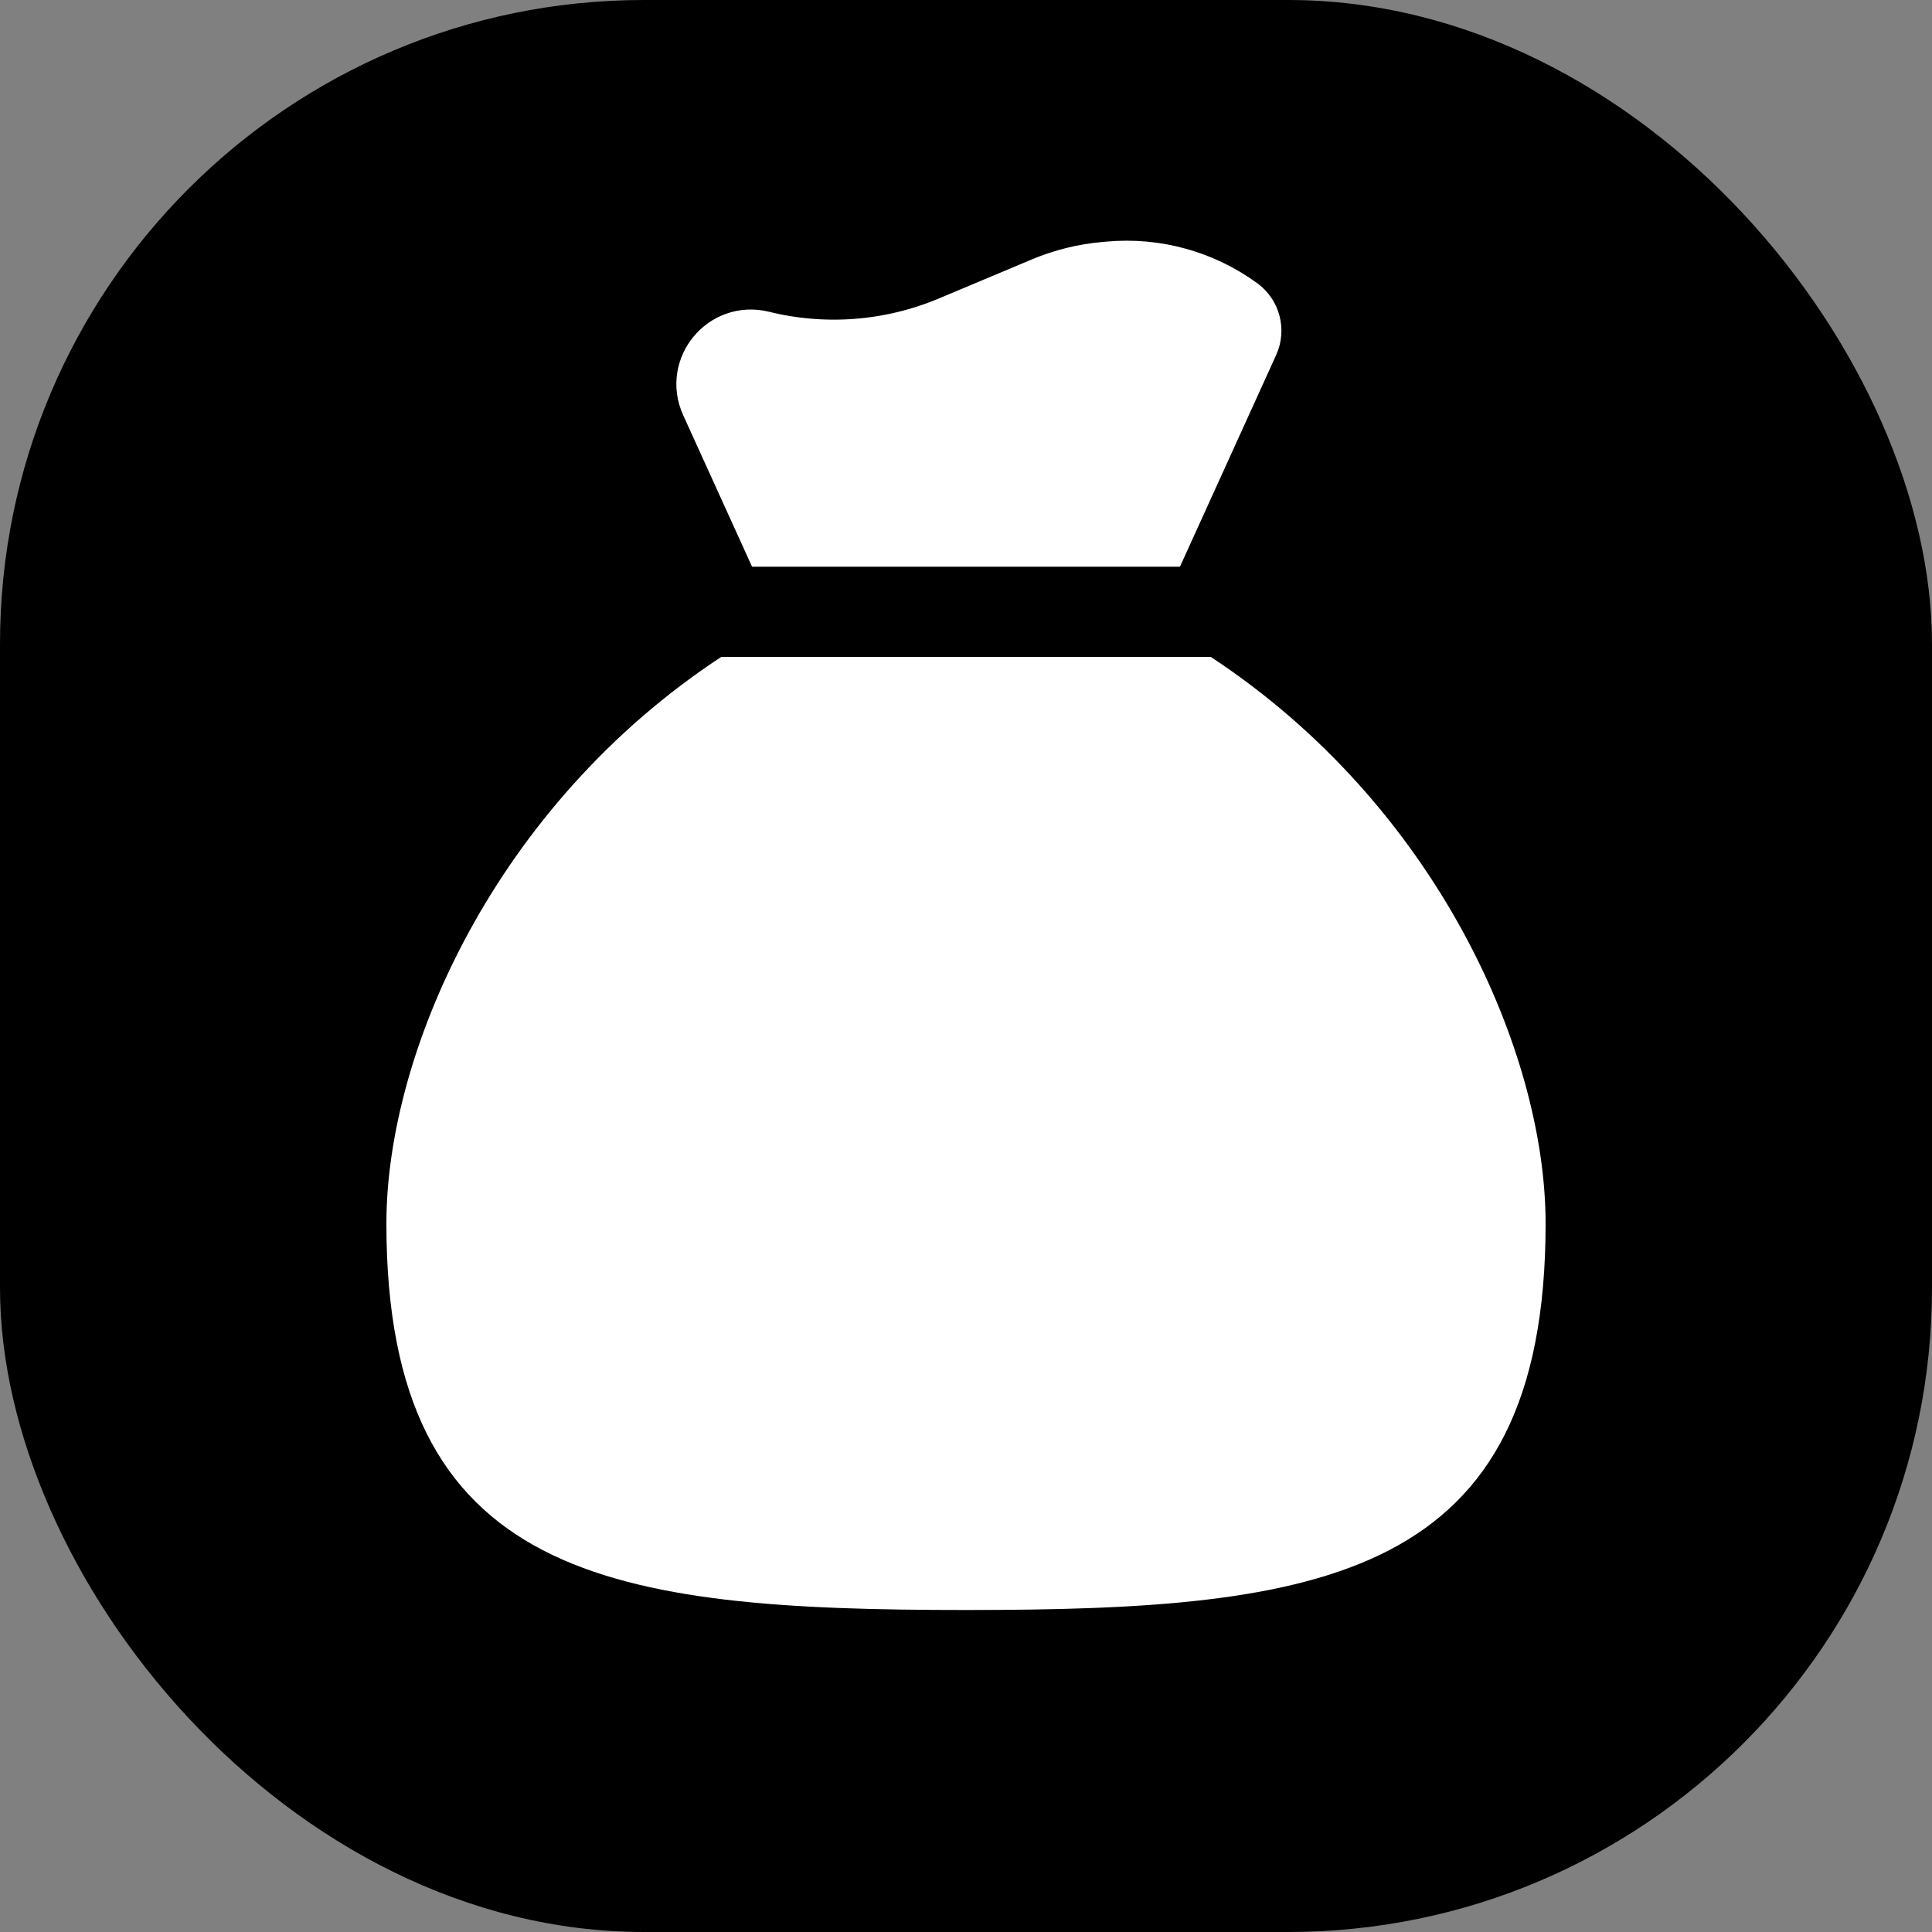
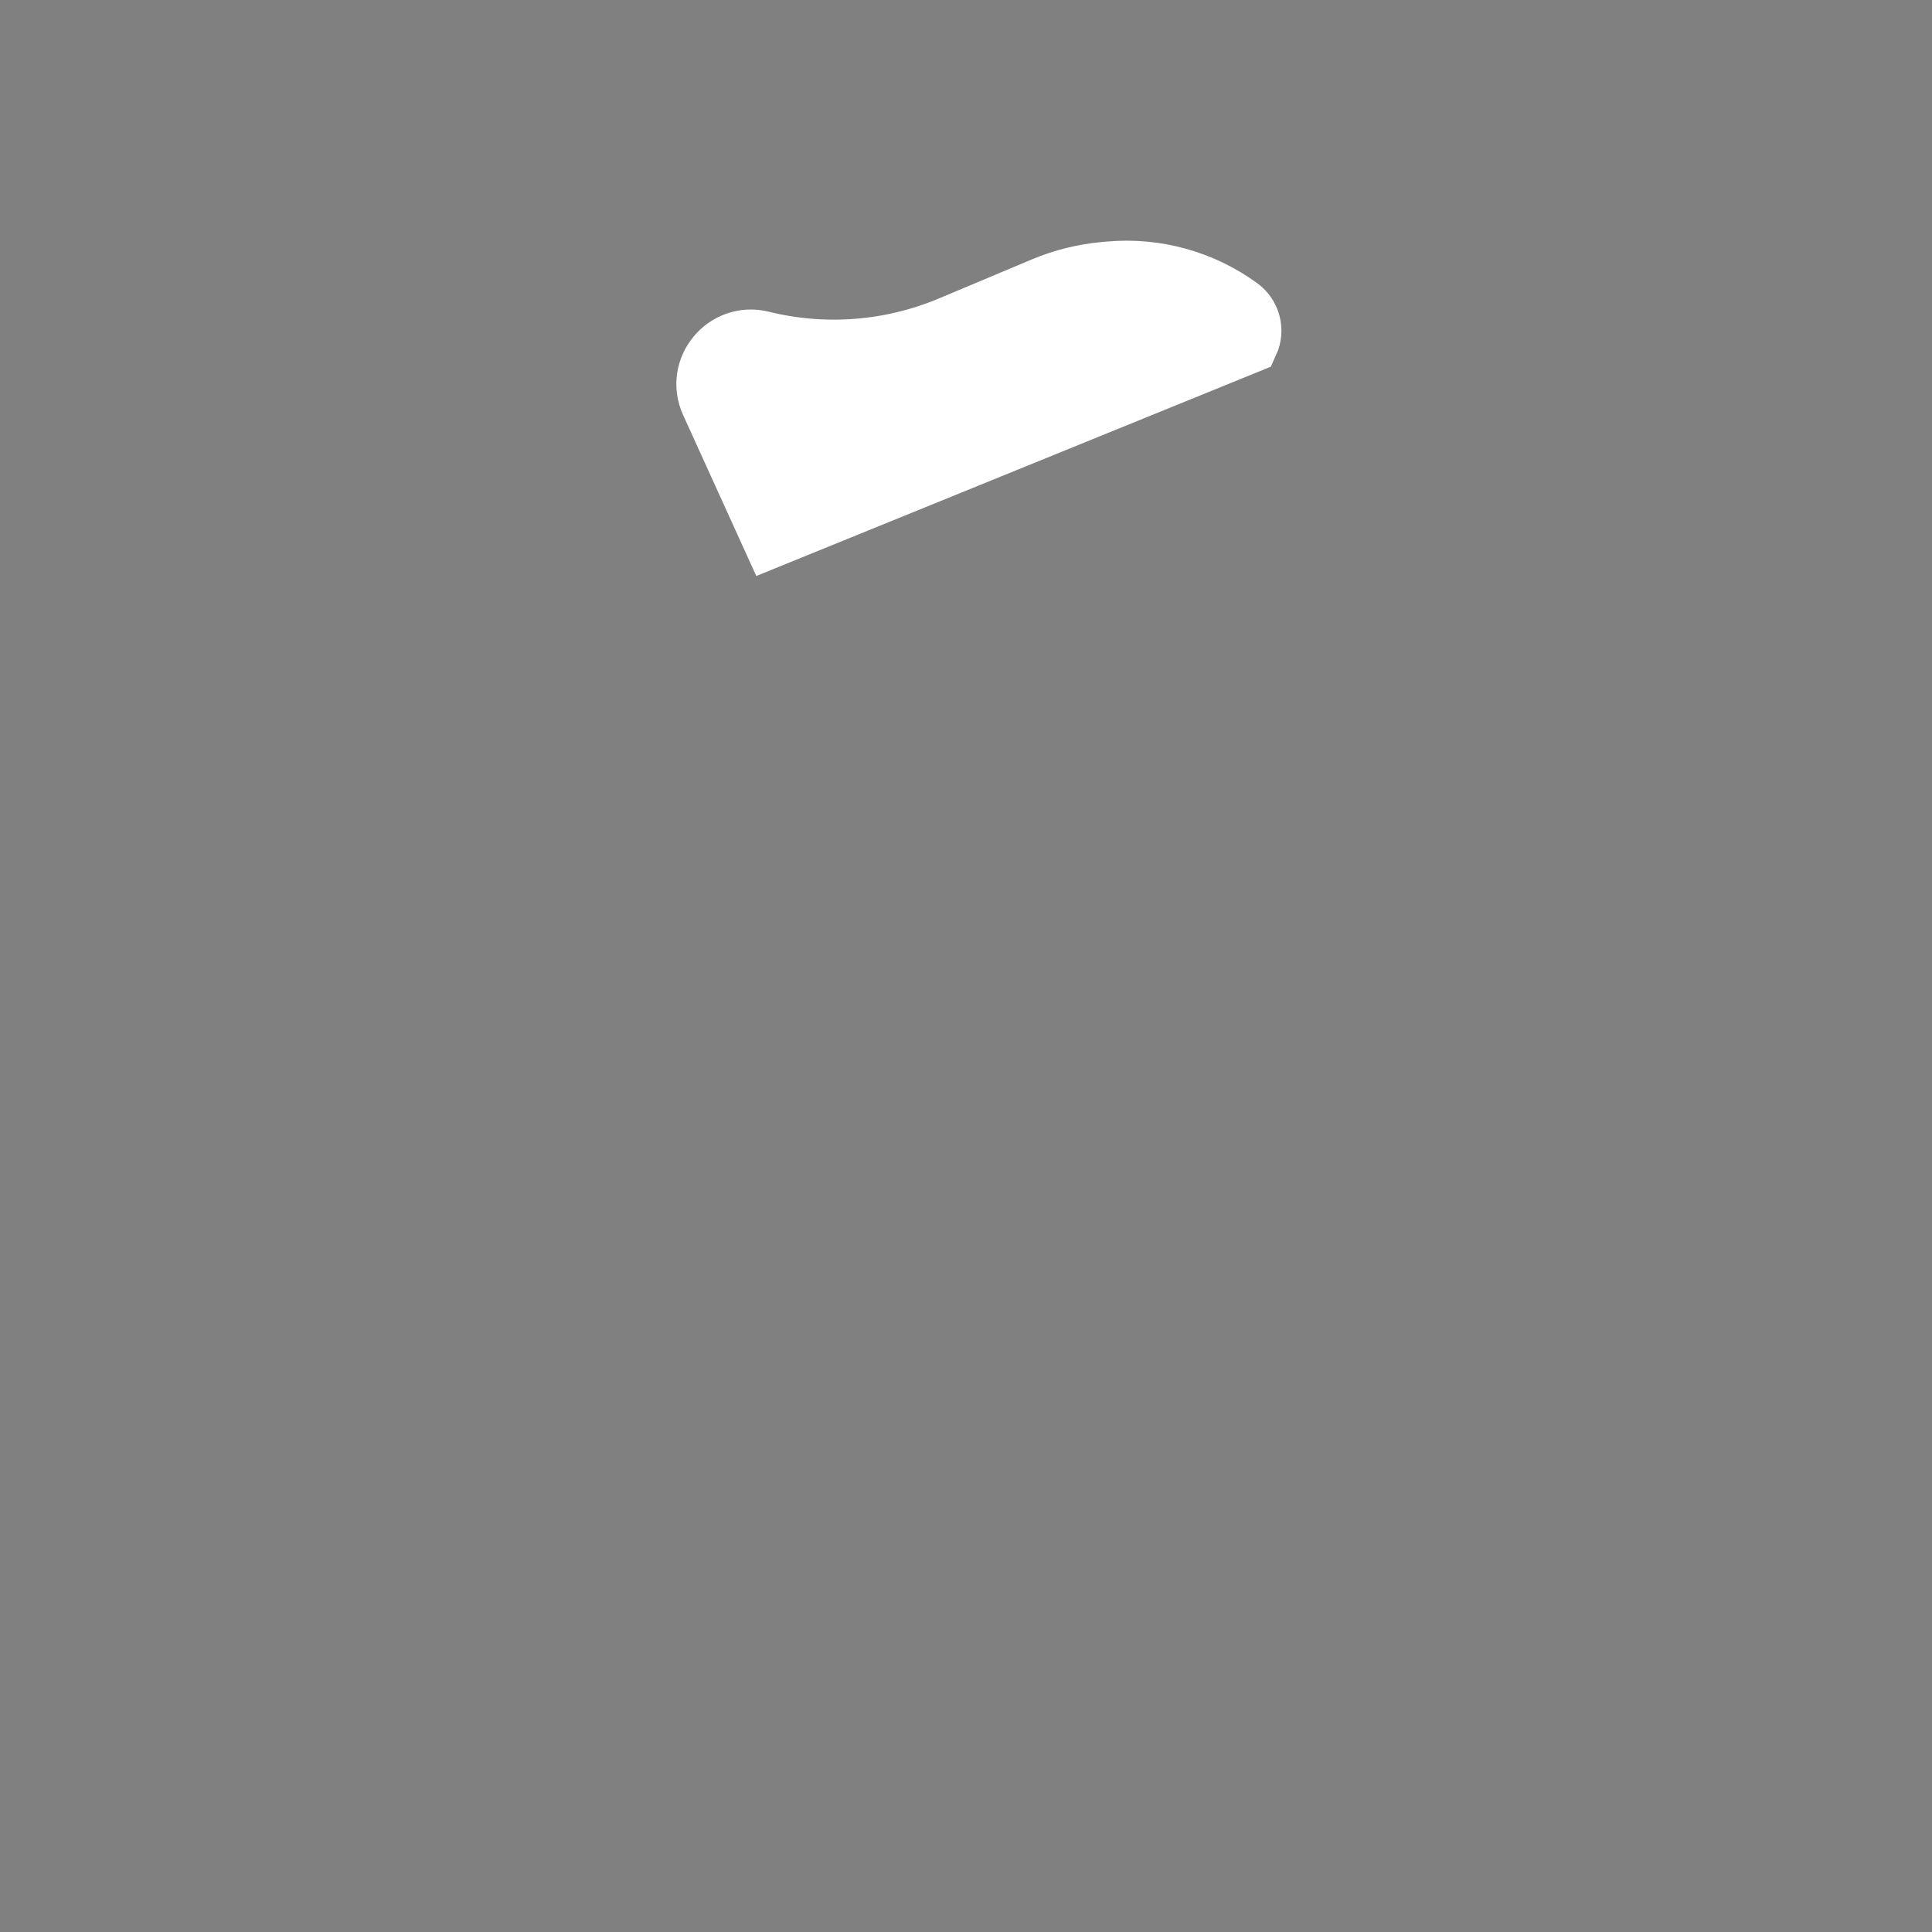
<svg xmlns="http://www.w3.org/2000/svg" viewBox="0 0 300 300" fill="none">
  <rect x="0" y="0" width="300" height="300" fill="#808080" stroke="none" />
-   <rect width="300" height="300" rx="100" fill="black" />
-   <path d="M240 190C240 245.228 205.228 250 150 250C94.772 250 60 245.228 60 190C60 163.267 77 125 112 102C179.183 102 121.504 102 150 102C178.496 102 120.817 102 188 102C223 125 240 163.267 240 190Z" fill="white" />
-   <path d="M120 83H180L193.609 53.059C194.419 51.278 193.865 49.173 192.284 48.021C186.514 43.817 179.414 41.853 172.304 42.493L171.535 42.562C168.309 42.852 165.147 43.638 162.16 44.893L147.703 50.965C138.372 54.884 128.027 55.689 118.203 53.262C112.859 51.942 108.35 57.37 110.628 62.381L120 83Z" fill="white" stroke="white" stroke-width="10" stroke-linecap="round" />
+   <path d="M120 83L193.609 53.059C194.419 51.278 193.865 49.173 192.284 48.021C186.514 43.817 179.414 41.853 172.304 42.493L171.535 42.562C168.309 42.852 165.147 43.638 162.16 44.893L147.703 50.965C138.372 54.884 128.027 55.689 118.203 53.262C112.859 51.942 108.35 57.37 110.628 62.381L120 83Z" fill="white" stroke="white" stroke-width="10" stroke-linecap="round" />
</svg>